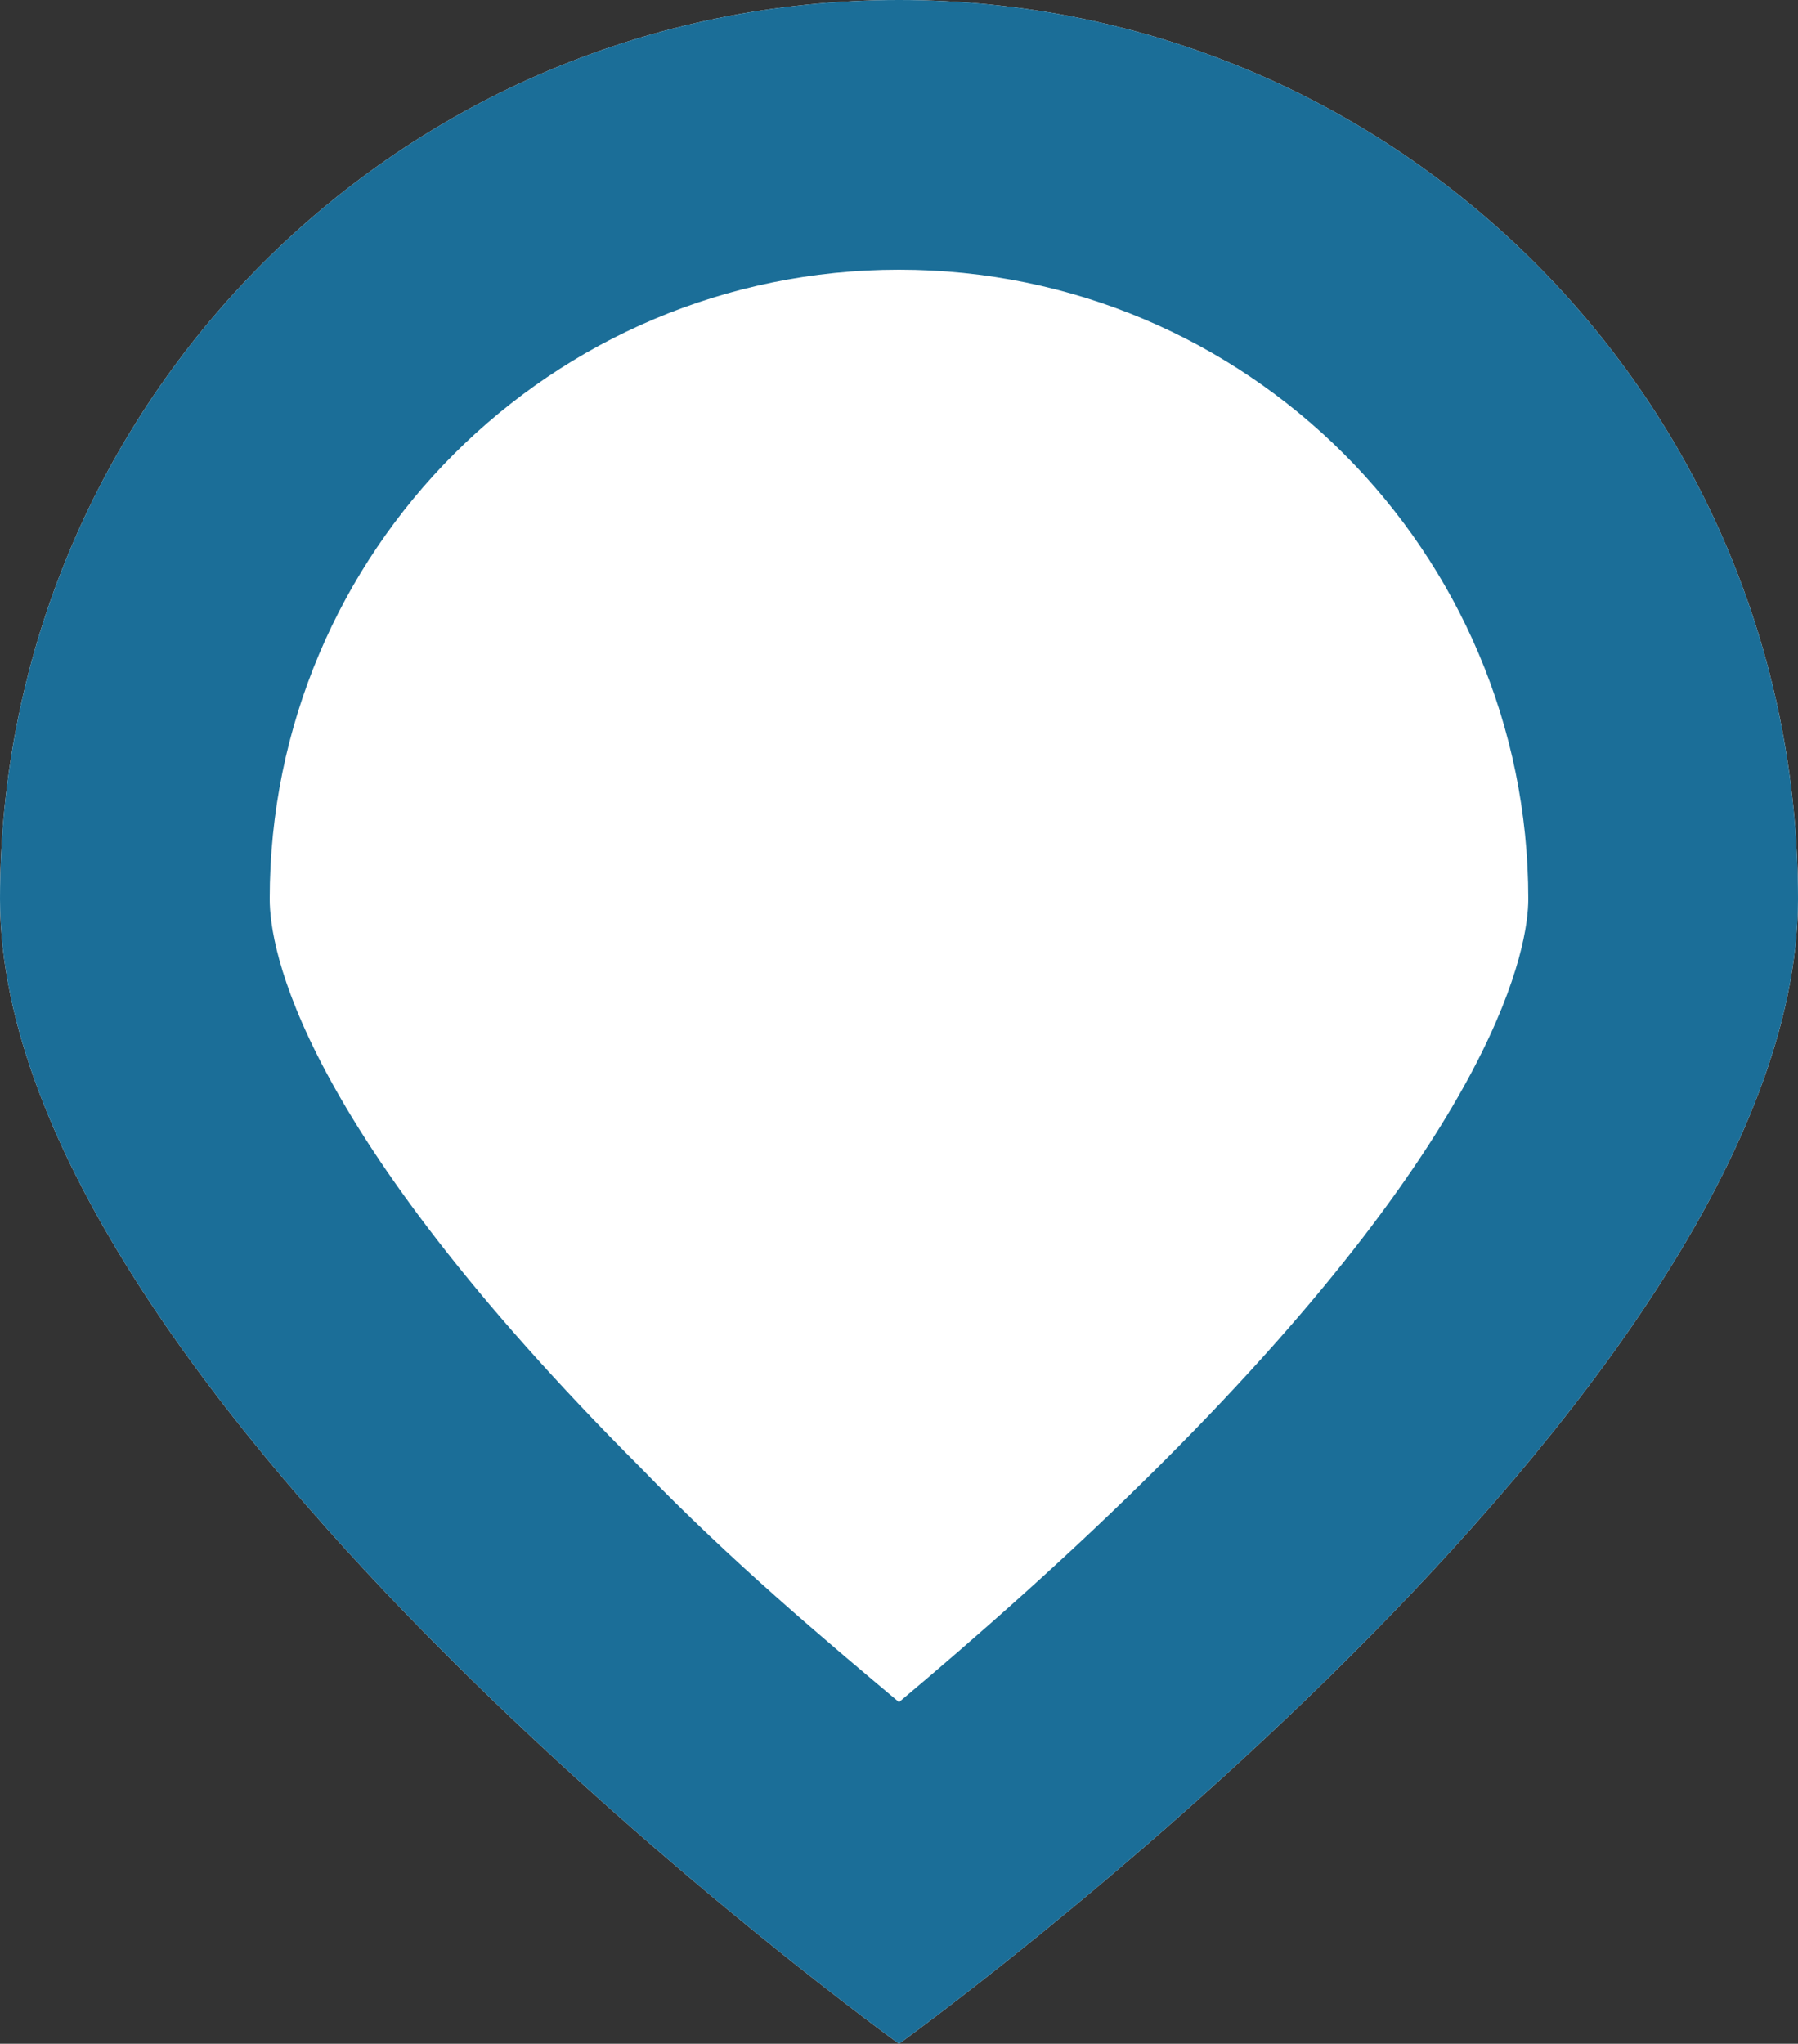
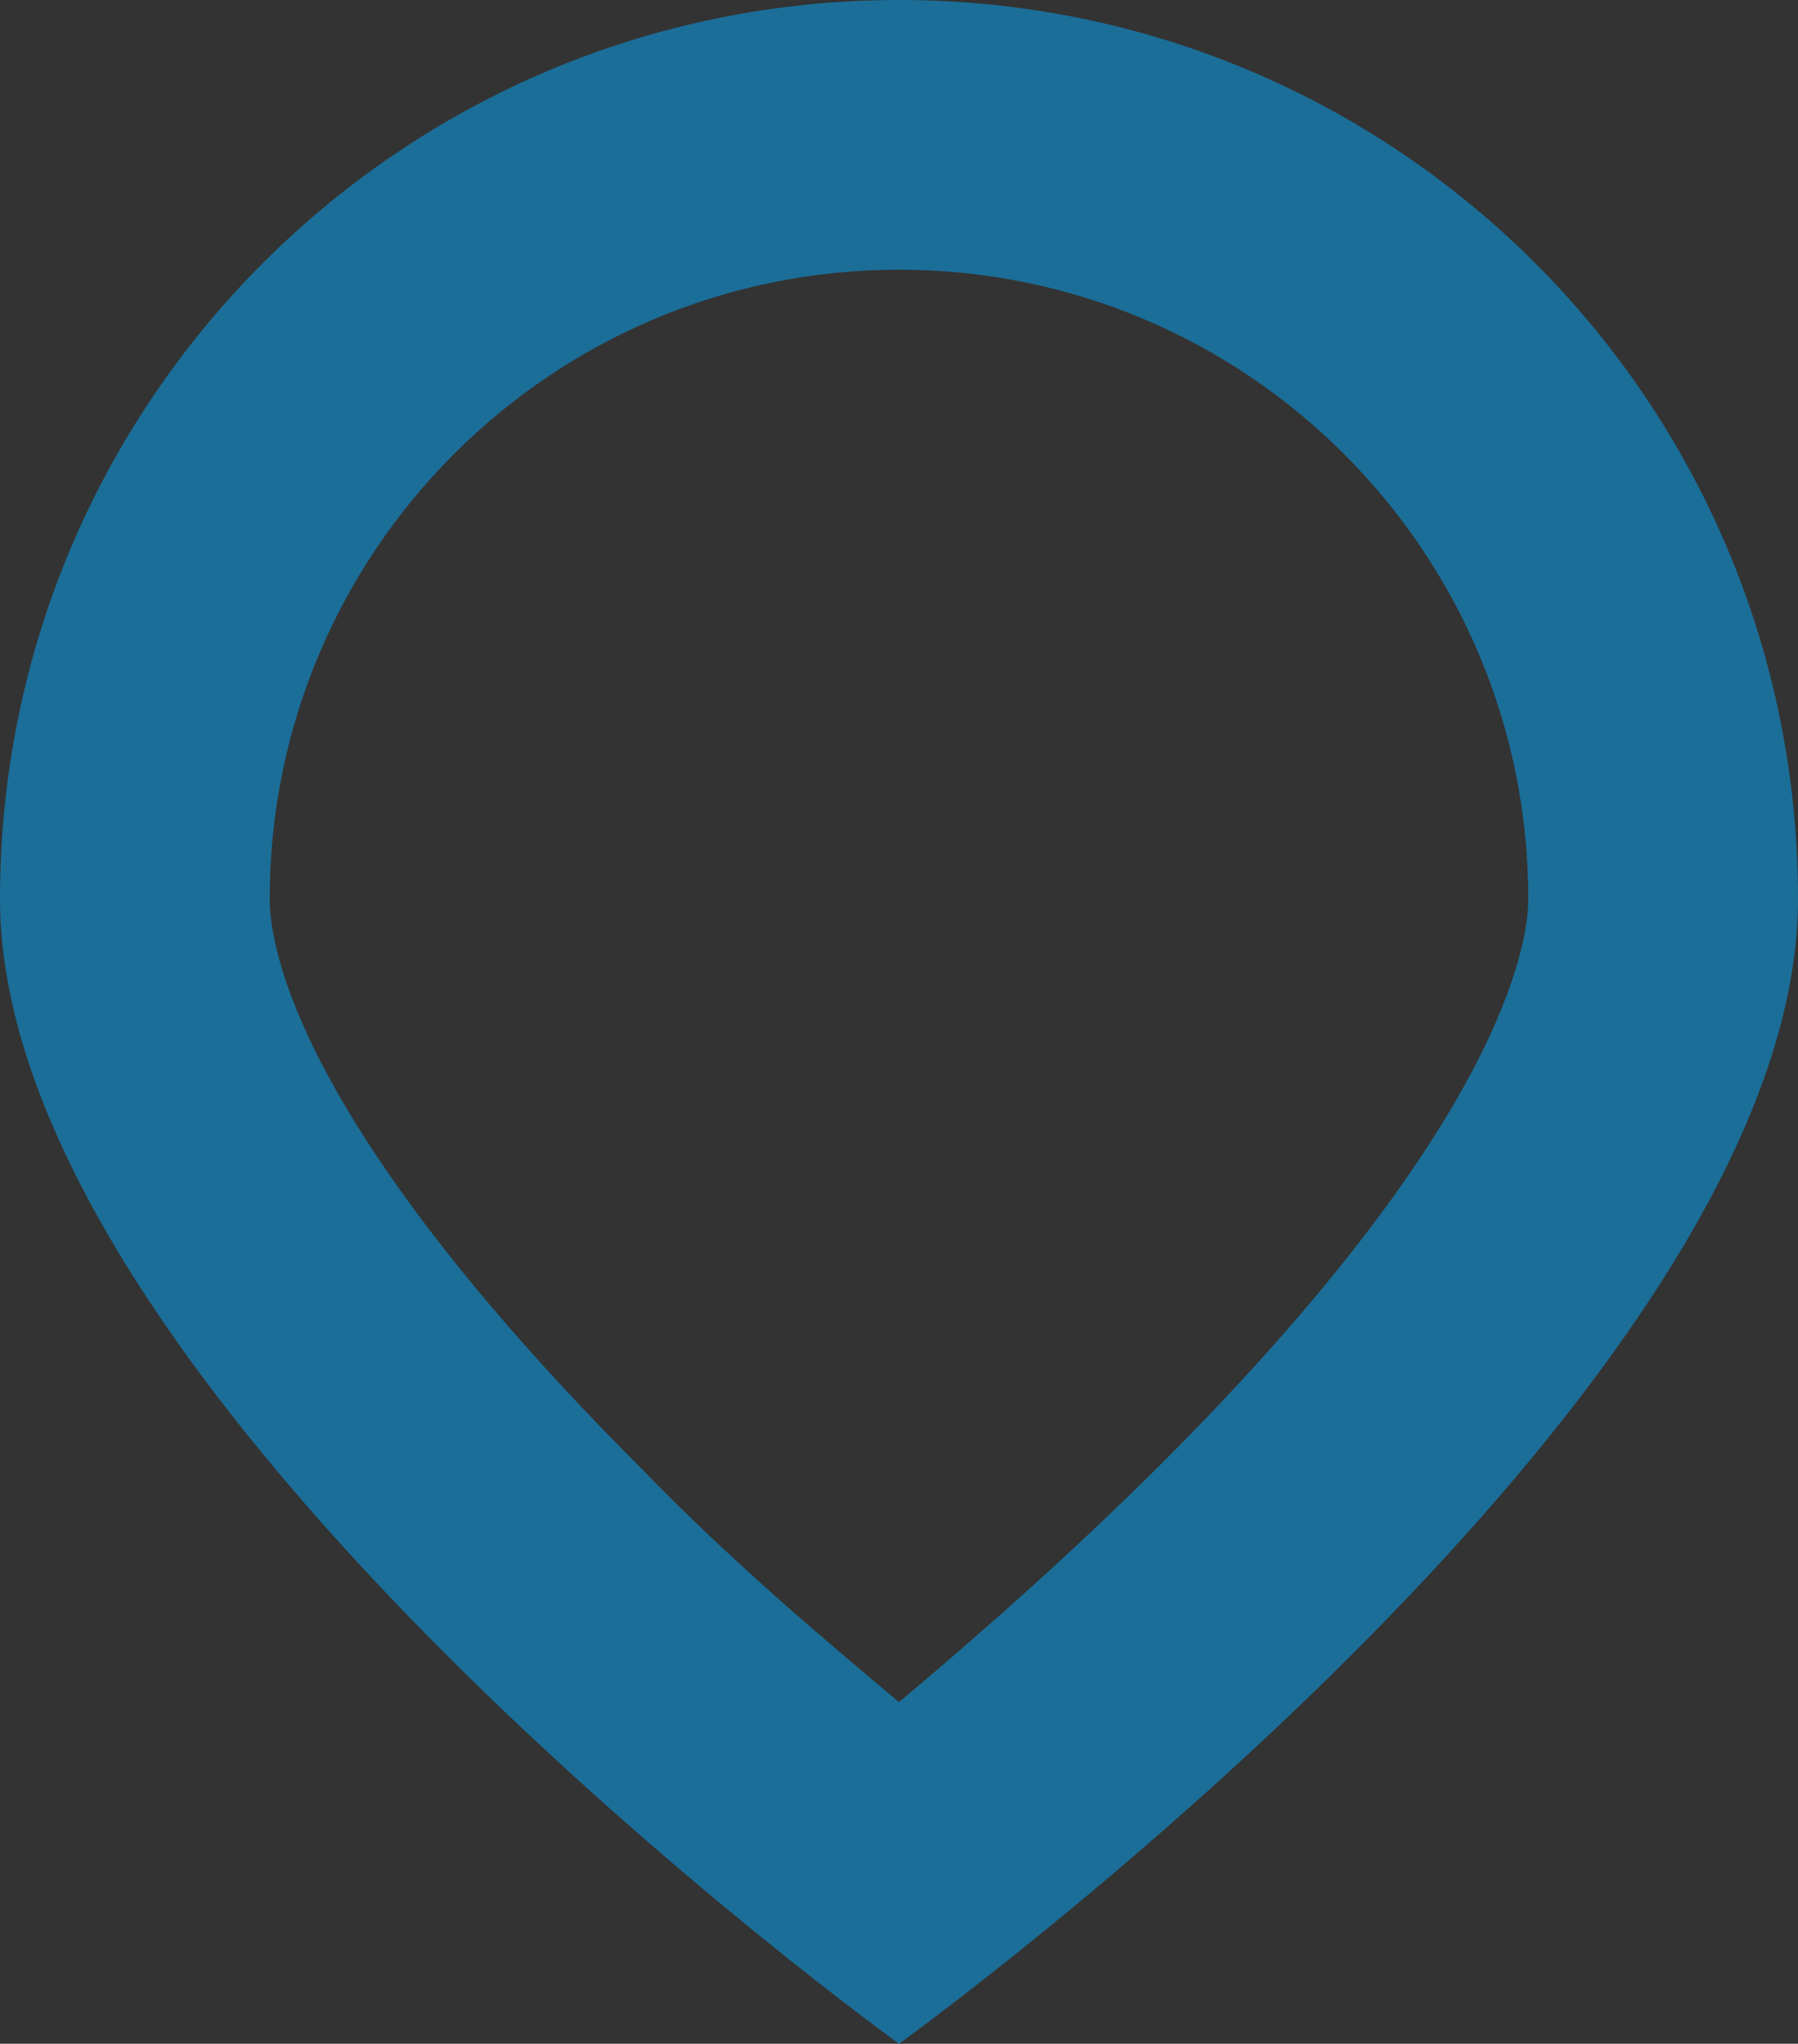
<svg xmlns="http://www.w3.org/2000/svg" xmlns:ns1="http://www.inkscape.org/namespaces/inkscape" xmlns:ns2="http://sodipodi.sourceforge.net/DTD/sodipodi-0.dtd" version="1.1" id="Calque_1" ns1:version="0.91 r13725" ns2:docname="localisation.svg" x="0px" y="0px" viewBox="0 0 60 68.2" style="enable-background:new 0 0 60 68.2;" xml:space="preserve">
  <rect x="0" y="0" width="60" height="68.2" fill="#333333" stroke="none" />
  <style type="text/css">
	.st0{fill-rule:evenodd;clip-rule:evenodd;fill:#FFFFFF;}
	.st1{fill:#1B6E98;}
	.st2{fill-rule:evenodd;clip-rule:evenodd;fill:#3A318F;}
	.st3{fill-rule:evenodd;clip-rule:evenodd;fill:#E32480;}
</style>
-   <path id="path5_5_" ns1:connector-curvature="0" class="st0" d="M30,68.2c0,0,30-21.6,30-38.2S46.6,0,30,0S0,13.4,0,30  S30,68.2,30,68.2z" />
  <path id="path5_3_" class="st1" d="M30,9c11.6,0,21,9.4,21,21c0,1.5-0.9,7.5-12.2,18.8c-3.1,3.1-6.3,5.9-8.8,8  c-2.5-2.1-5.6-4.7-8.6-7.8C9.9,37.5,9,31.6,9,30C9,18.4,18.4,9,30,9 M30,0C13.4,0,0,13.4,0,30s30,38.2,30,38.2S60,46.6,60,30  S46.6,0,30,0L30,0z" />
</svg>